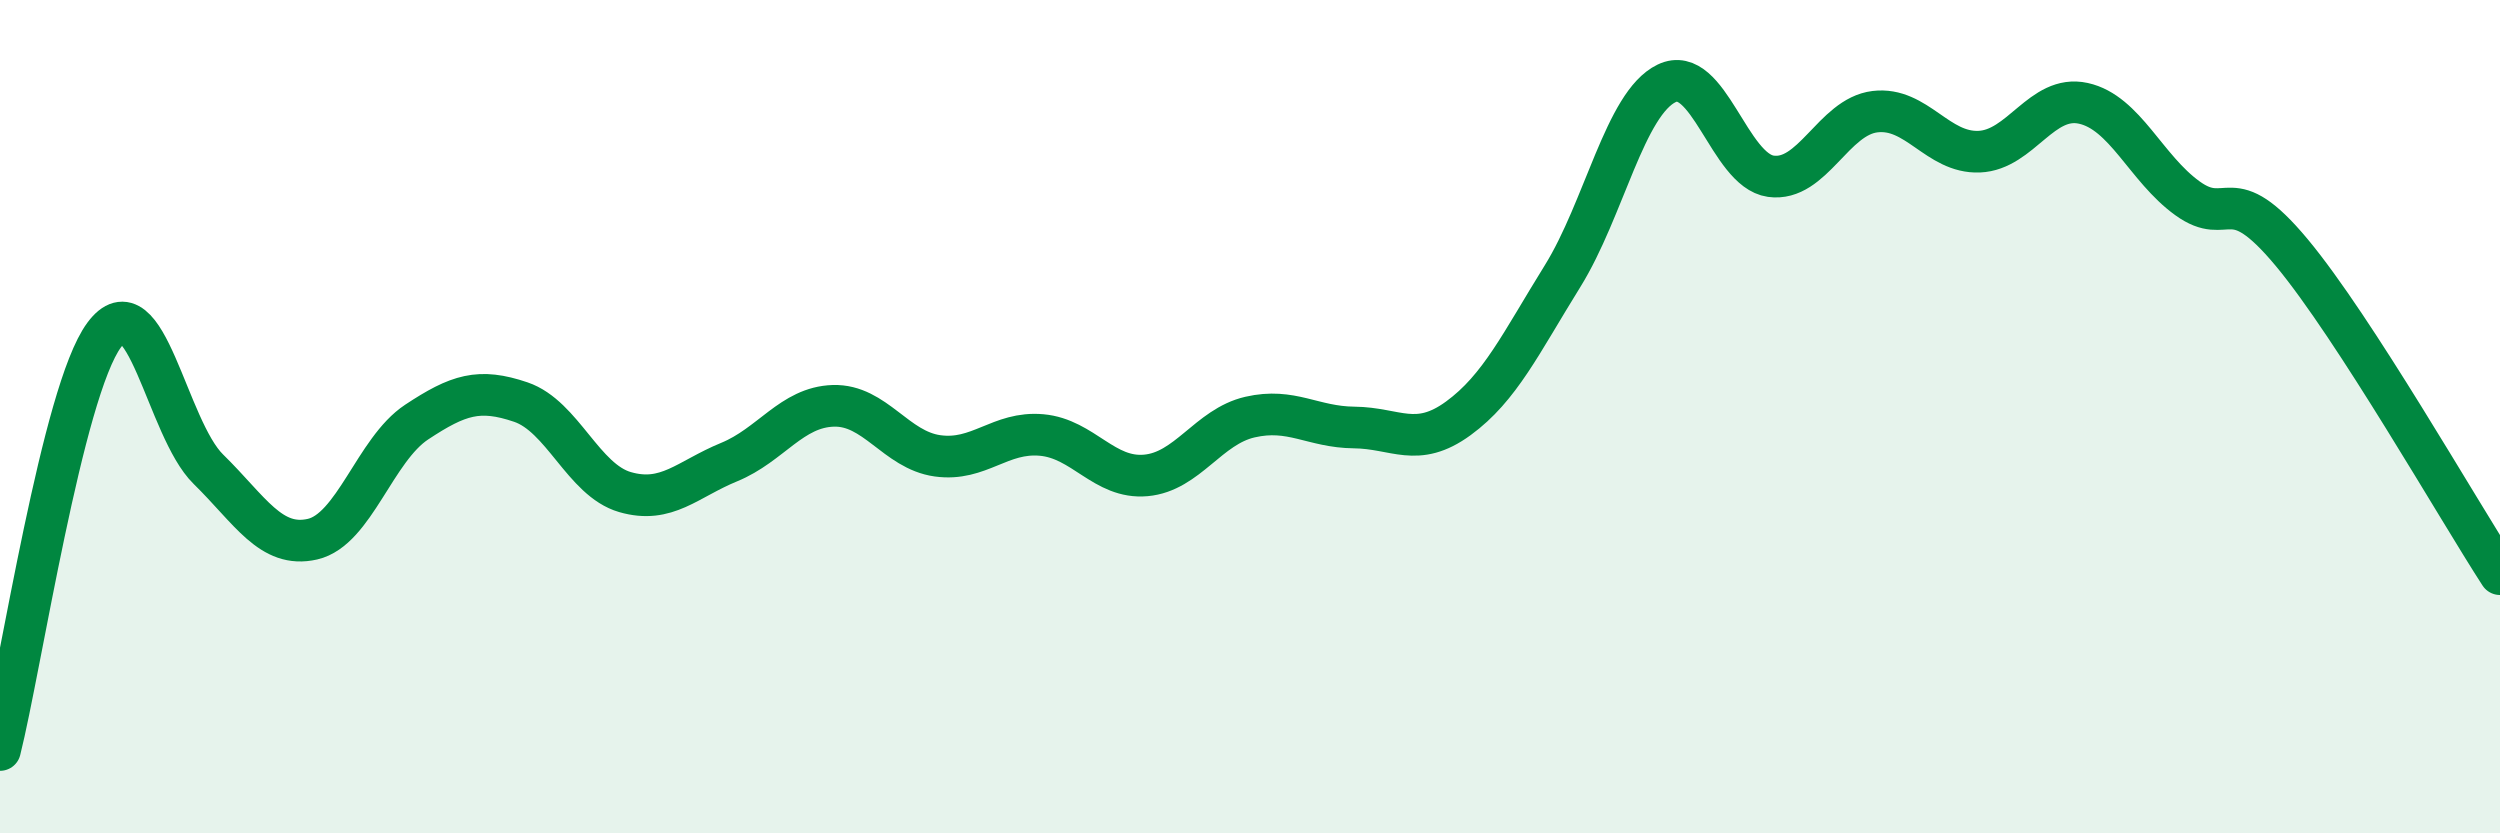
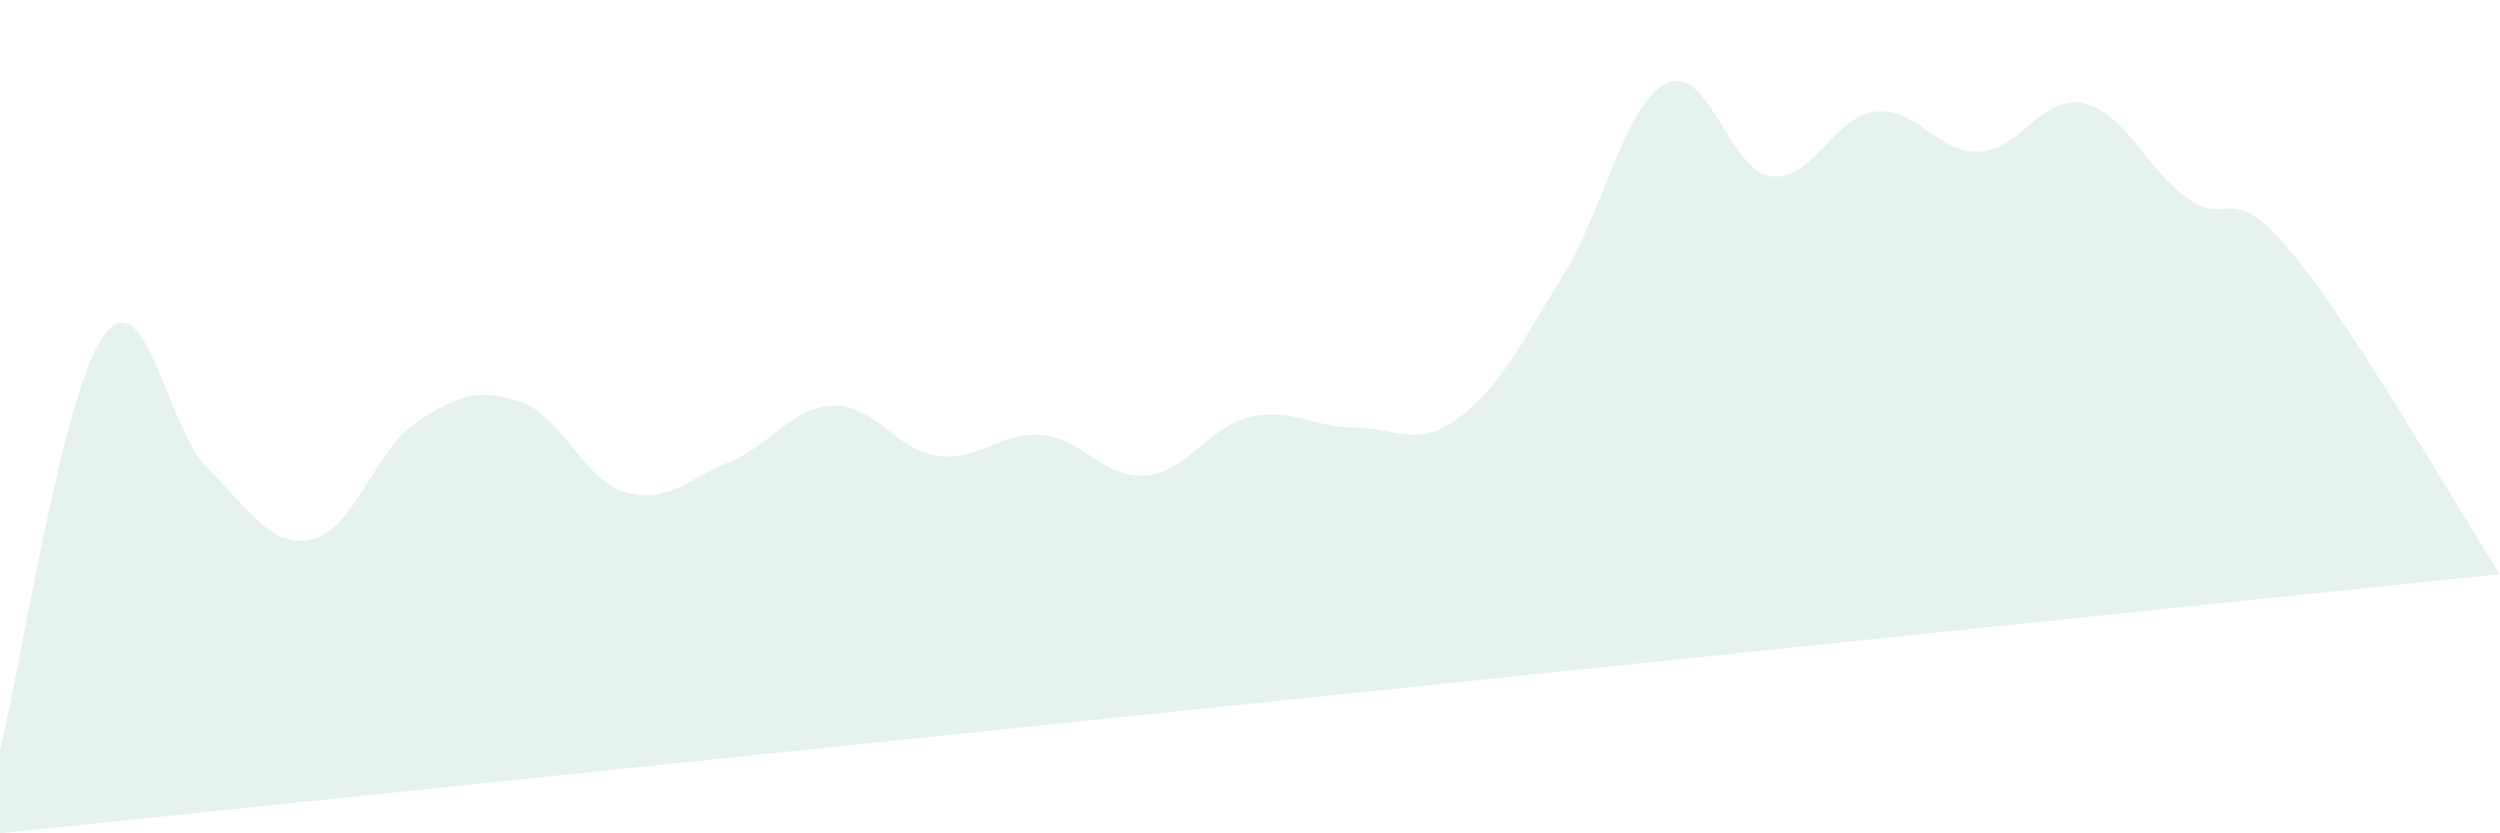
<svg xmlns="http://www.w3.org/2000/svg" width="60" height="20" viewBox="0 0 60 20">
-   <path d="M 0,18 C 0.5,16.01 1.5,9.39 2.5,8.04 C 3.5,6.69 4,10.28 5,11.26 C 6,12.24 6.5,13.17 7.5,12.94 C 8.5,12.71 9,10.79 10,10.13 C 11,9.47 11.5,9.31 12.5,9.65 C 13.5,9.99 14,11.52 15,11.81 C 16,12.1 16.5,11.5 17.5,11.09 C 18.5,10.68 19,9.77 20,9.74 C 21,9.71 21.5,10.8 22.5,10.94 C 23.5,11.08 24,10.35 25,10.44 C 26,10.53 26.5,11.5 27.5,11.41 C 28.5,11.32 29,10.24 30,10.01 C 31,9.78 31.5,10.25 32.5,10.26 C 33.5,10.27 34,10.77 35,10.04 C 36,9.31 36.5,8.24 37.5,6.63 C 38.5,5.02 39,2.48 40,2 C 41,1.52 41.5,4.09 42.5,4.23 C 43.5,4.37 44,2.8 45,2.68 C 46,2.56 46.5,3.68 47.5,3.64 C 48.5,3.6 49,2.26 50,2.48 C 51,2.7 51.5,4.04 52.5,4.76 C 53.5,5.48 53.5,4.26 55,6.06 C 56.5,7.86 59,12.24 60,13.78L60 20L0 20Z" fill="#008740" opacity="0.1" stroke-linecap="round" stroke-linejoin="round" />
-   <path d="M 0,18 C 0.5,16.01 1.5,9.39 2.5,8.04 C 3.5,6.69 4,10.28 5,11.26 C 6,12.24 6.5,13.17 7.5,12.94 C 8.5,12.71 9,10.79 10,10.13 C 11,9.47 11.5,9.31 12.5,9.65 C 13.5,9.99 14,11.52 15,11.81 C 16,12.1 16.5,11.5 17.5,11.09 C 18.5,10.68 19,9.77 20,9.74 C 21,9.71 21.5,10.8 22.5,10.94 C 23.5,11.08 24,10.35 25,10.44 C 26,10.53 26.5,11.5 27.5,11.41 C 28.5,11.32 29,10.24 30,10.01 C 31,9.78 31.5,10.25 32.5,10.26 C 33.5,10.27 34,10.77 35,10.04 C 36,9.31 36.5,8.24 37.5,6.63 C 38.5,5.02 39,2.48 40,2 C 41,1.52 41.5,4.09 42.5,4.23 C 43.5,4.37 44,2.8 45,2.68 C 46,2.56 46.5,3.68 47.5,3.64 C 48.5,3.6 49,2.26 50,2.48 C 51,2.7 51.5,4.04 52.5,4.76 C 53.5,5.48 53.5,4.26 55,6.06 C 56.5,7.86 59,12.24 60,13.78" stroke="#008740" stroke-width="1" fill="none" stroke-linecap="round" stroke-linejoin="round" />
+   <path d="M 0,18 C 0.5,16.01 1.5,9.39 2.5,8.04 C 3.5,6.69 4,10.28 5,11.26 C 6,12.24 6.5,13.17 7.5,12.94 C 8.5,12.71 9,10.79 10,10.13 C 11,9.47 11.5,9.31 12.5,9.65 C 13.5,9.99 14,11.52 15,11.81 C 16,12.1 16.5,11.5 17.5,11.09 C 18.5,10.68 19,9.77 20,9.74 C 21,9.71 21.5,10.8 22.5,10.94 C 23.5,11.08 24,10.35 25,10.44 C 26,10.53 26.5,11.5 27.5,11.41 C 28.5,11.32 29,10.24 30,10.01 C 31,9.78 31.5,10.25 32.5,10.26 C 33.5,10.27 34,10.77 35,10.04 C 36,9.31 36.5,8.24 37.5,6.63 C 38.5,5.02 39,2.48 40,2 C 41,1.52 41.5,4.09 42.5,4.23 C 43.5,4.37 44,2.8 45,2.68 C 46,2.56 46.5,3.68 47.5,3.64 C 48.5,3.6 49,2.26 50,2.48 C 51,2.7 51.5,4.04 52.5,4.76 C 53.5,5.48 53.5,4.26 55,6.06 C 56.5,7.86 59,12.24 60,13.78L0 20Z" fill="#008740" opacity="0.1" stroke-linecap="round" stroke-linejoin="round" />
</svg>